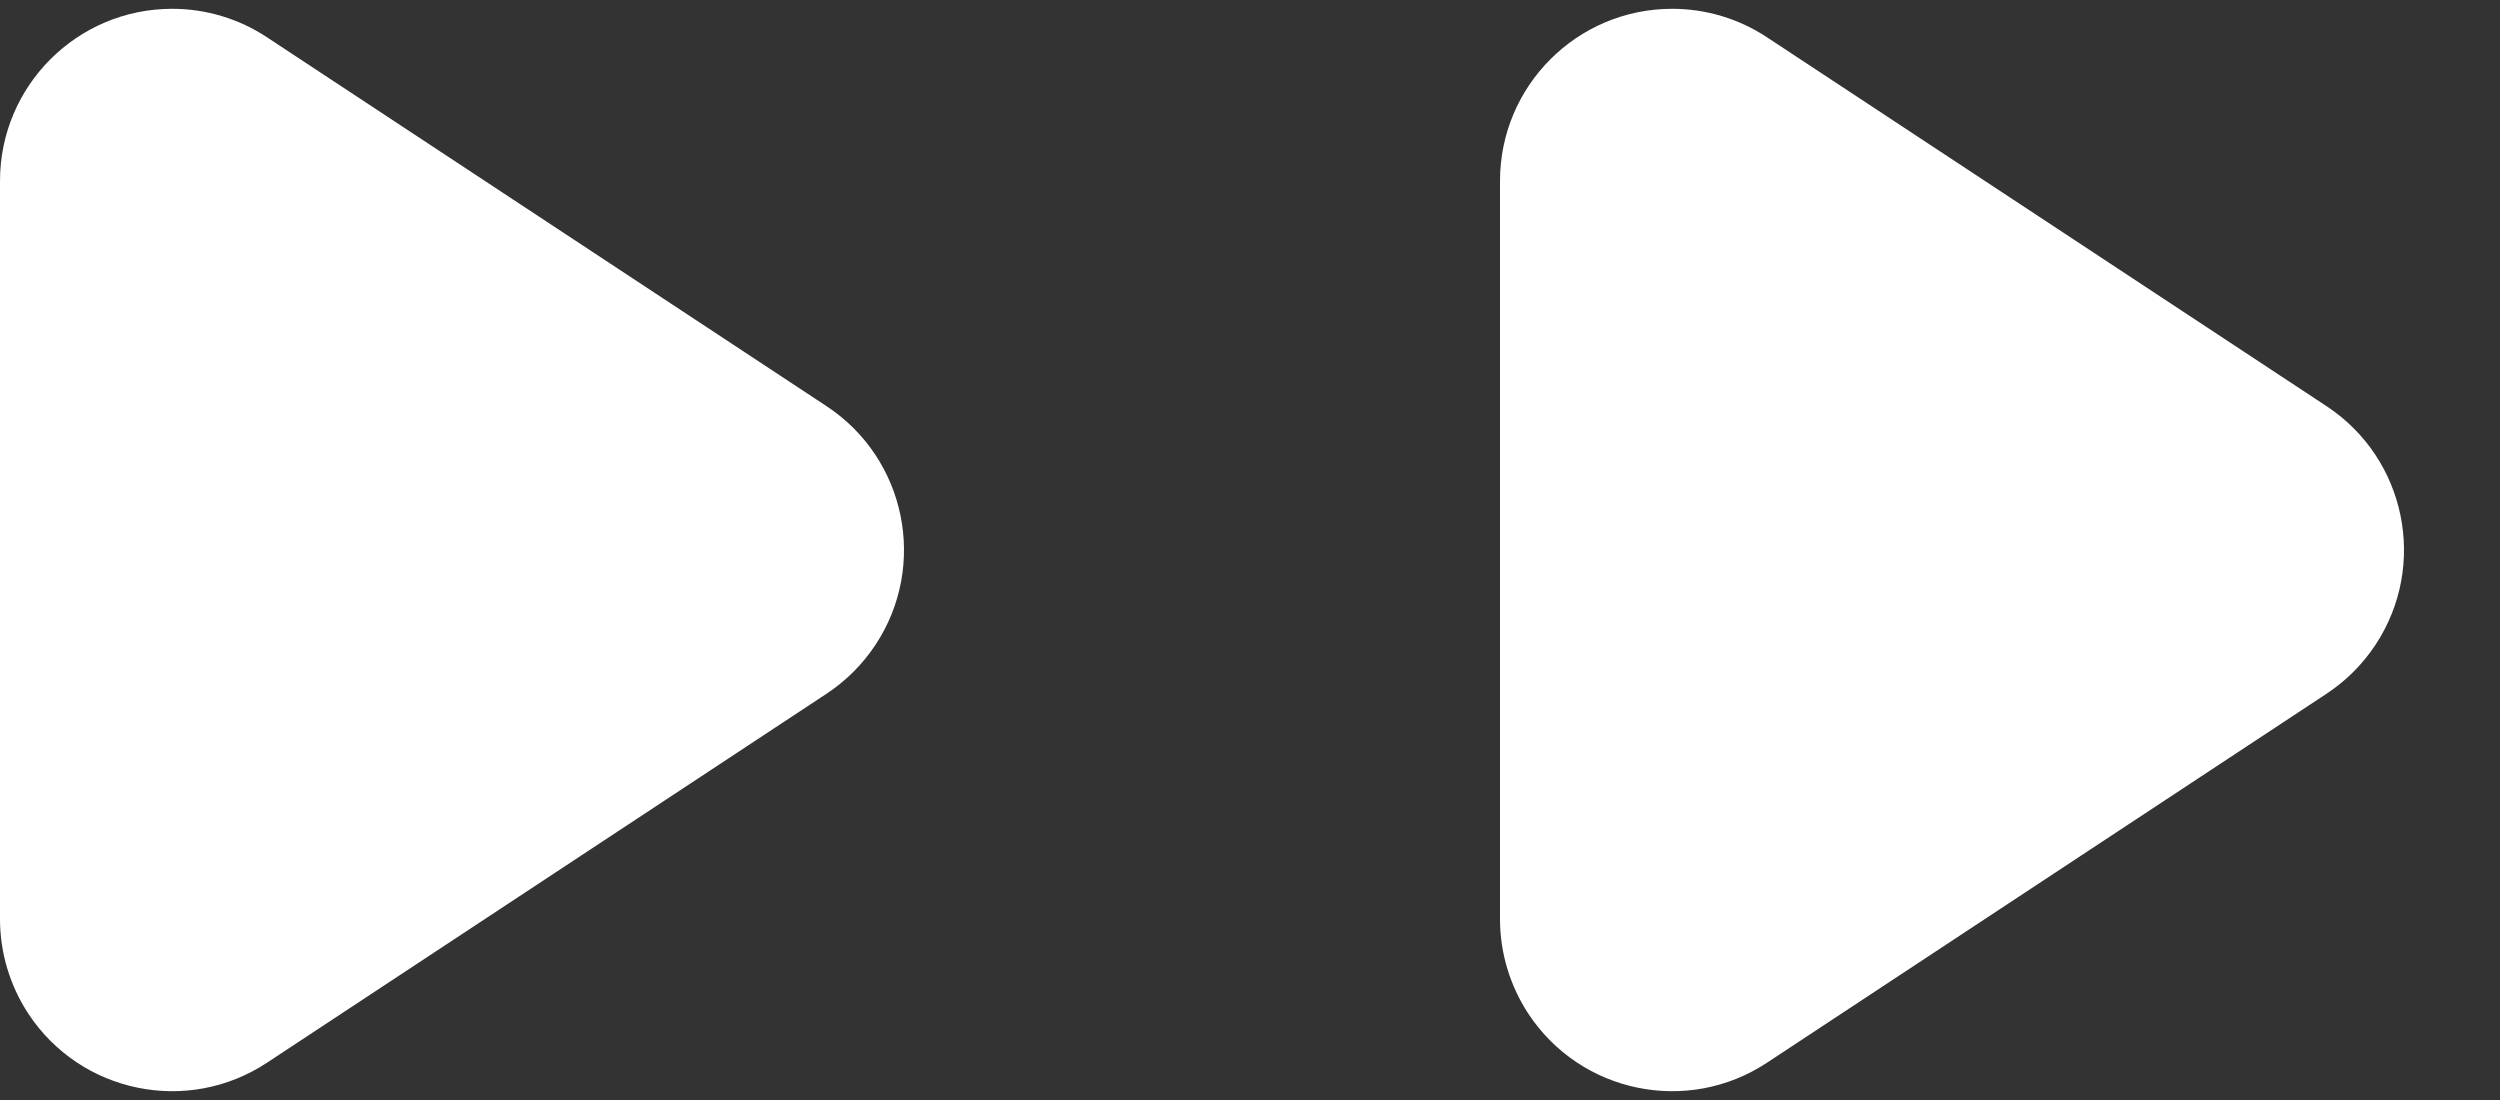
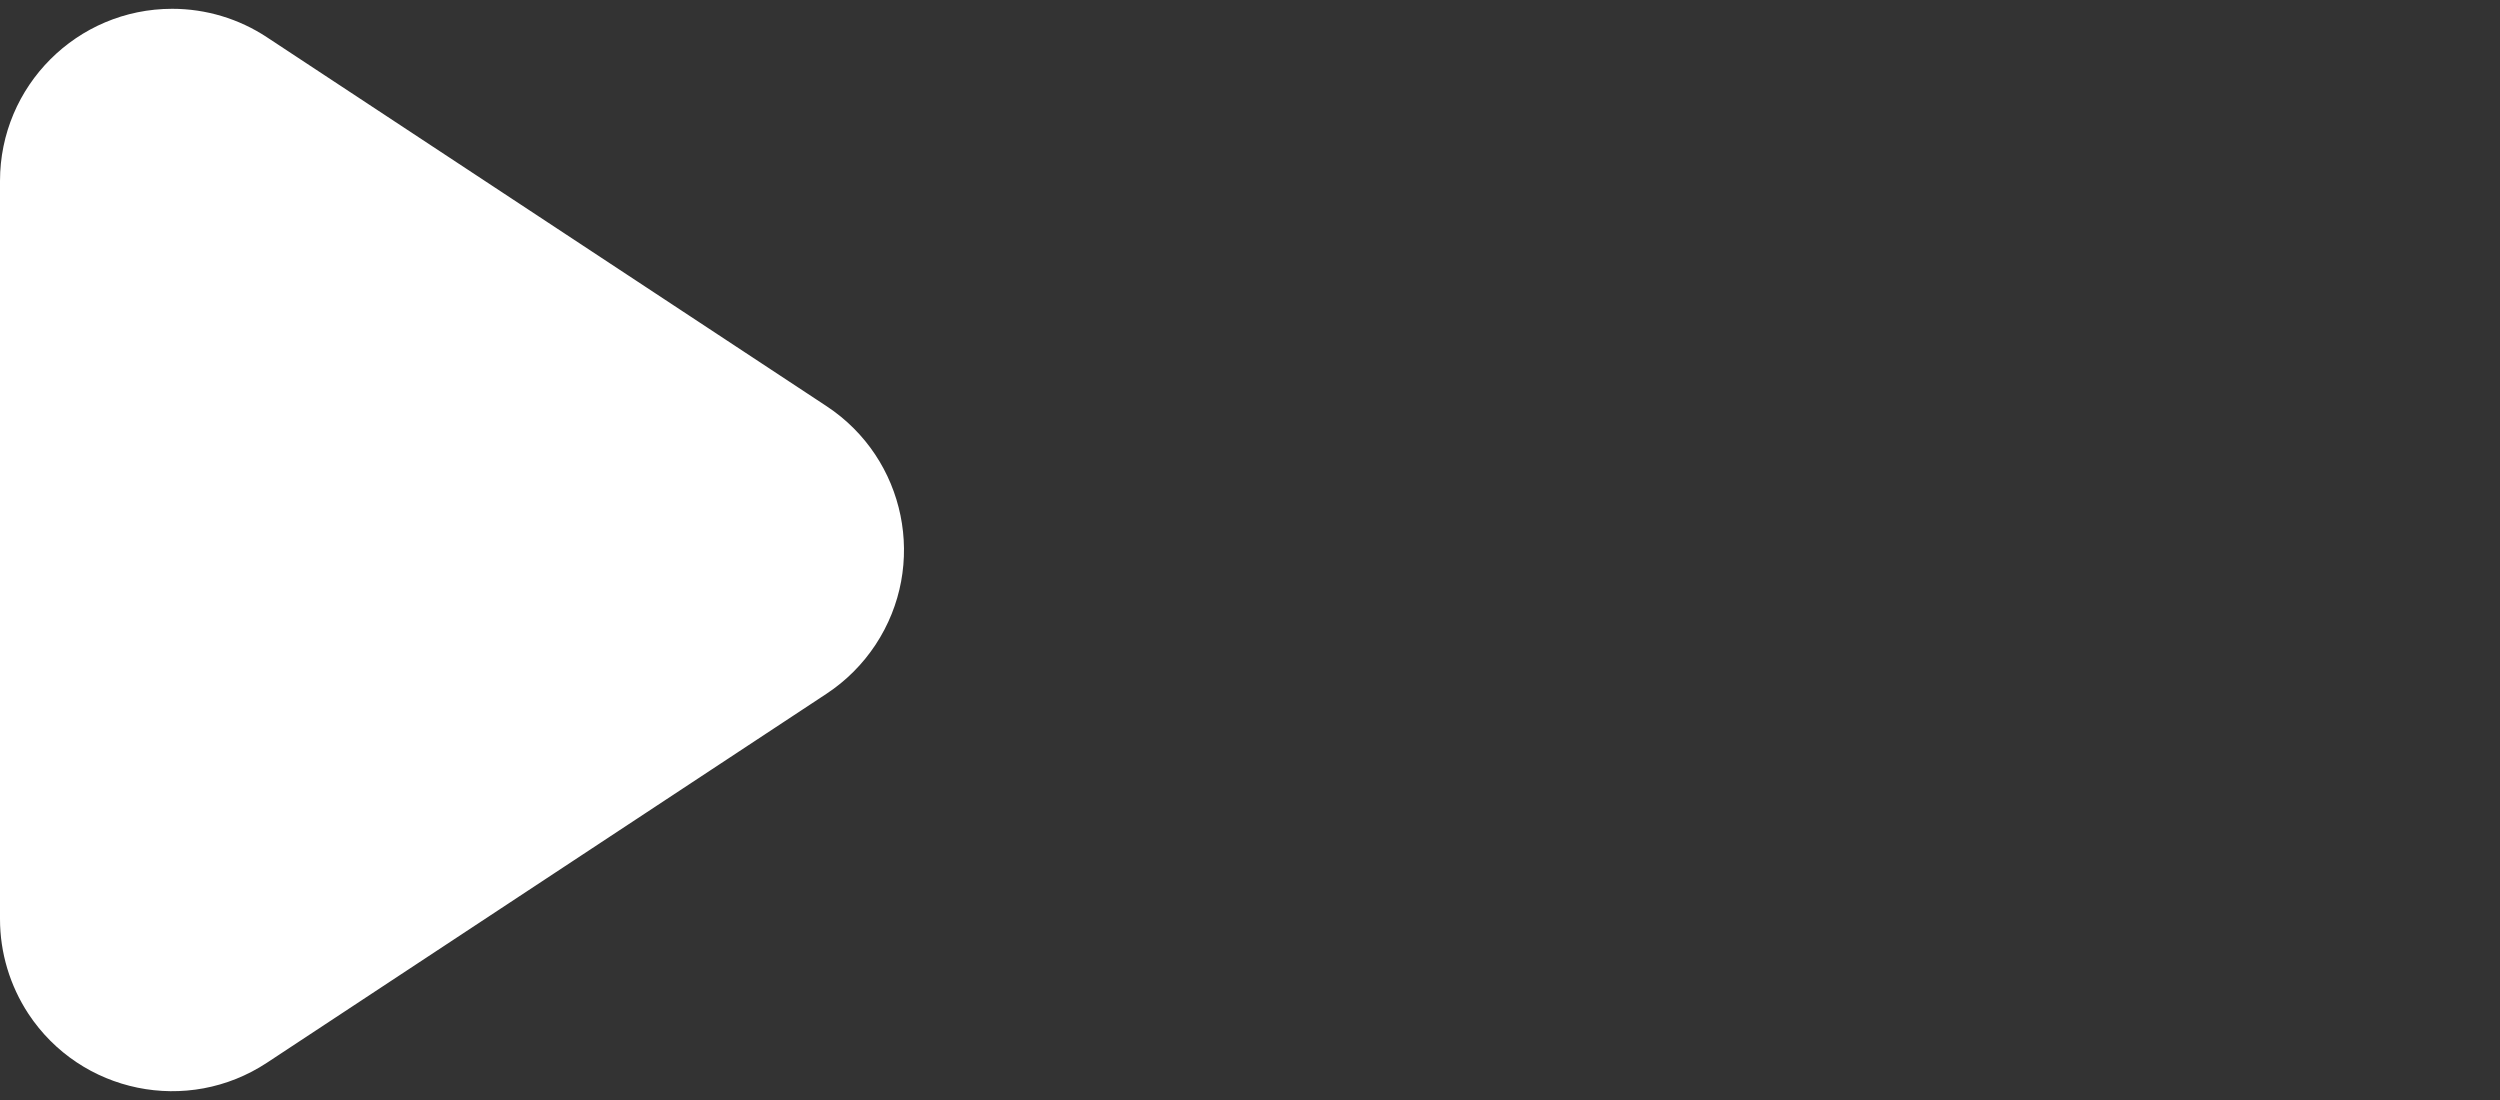
<svg xmlns="http://www.w3.org/2000/svg" width="25px" height="11px" viewBox="0 0 25 11" version="1.1">
  <rect x="0" y="0" width="25" height="11" fill="#333333" stroke="none" />
  <title>Group 19</title>
  <desc>Created with Sketch.</desc>
  <defs />
  <g id="about" stroke="none" stroke-width="1" fill="none" fill-rule="evenodd">
    <g transform="translate(-1317, -1559)" fill="#FFFFFF" id="Group-30">
      <g transform="translate(0, 591)">
        <g id="Group-11" transform="translate(60, 446)">
          <g id="Group-6" transform="translate(417, 0)">
            <g transform="translate(59, -4)" id="Group-20">
              <g transform="translate(40, 526)">
                <g id="Group-19" transform="translate(741, 0)">
-                   <path d="M20.937,1.734 L24.627,7.33 C25.151,8.124 24.932,9.192 24.138,9.716 C23.856,9.901 23.527,10 23.19,10 L15.81,10 C14.859,10 14.088,9.229 14.088,8.278 C14.088,7.941 14.187,7.611 14.373,7.33 L18.062,1.734 C18.586,0.94 19.654,0.721 20.448,1.245 C20.642,1.373 20.809,1.54 20.937,1.734 Z" id="Triangle" transform="translate(19.5, 5.5) rotate(90) translate(-19.5, -5.5) " />
                  <path d="M5.937,1.734 L9.627,7.33 C10.151,8.124 9.932,9.192 9.138,9.716 C8.856,9.901 8.527,10 8.19,10 L0.81,10 C-0.141,10 -0.912,9.229 -0.912,8.278 C-0.912,7.941 -0.813,7.611 -0.627,7.33 L3.062,1.734 C3.586,0.94 4.654,0.721 5.448,1.245 C5.642,1.373 5.809,1.54 5.937,1.734 Z" id="Triangle-Copy" transform="translate(4.5, 5.5) rotate(90) translate(-4.5, -5.5) " />
                </g>
              </g>
            </g>
          </g>
        </g>
      </g>
    </g>
  </g>
</svg>